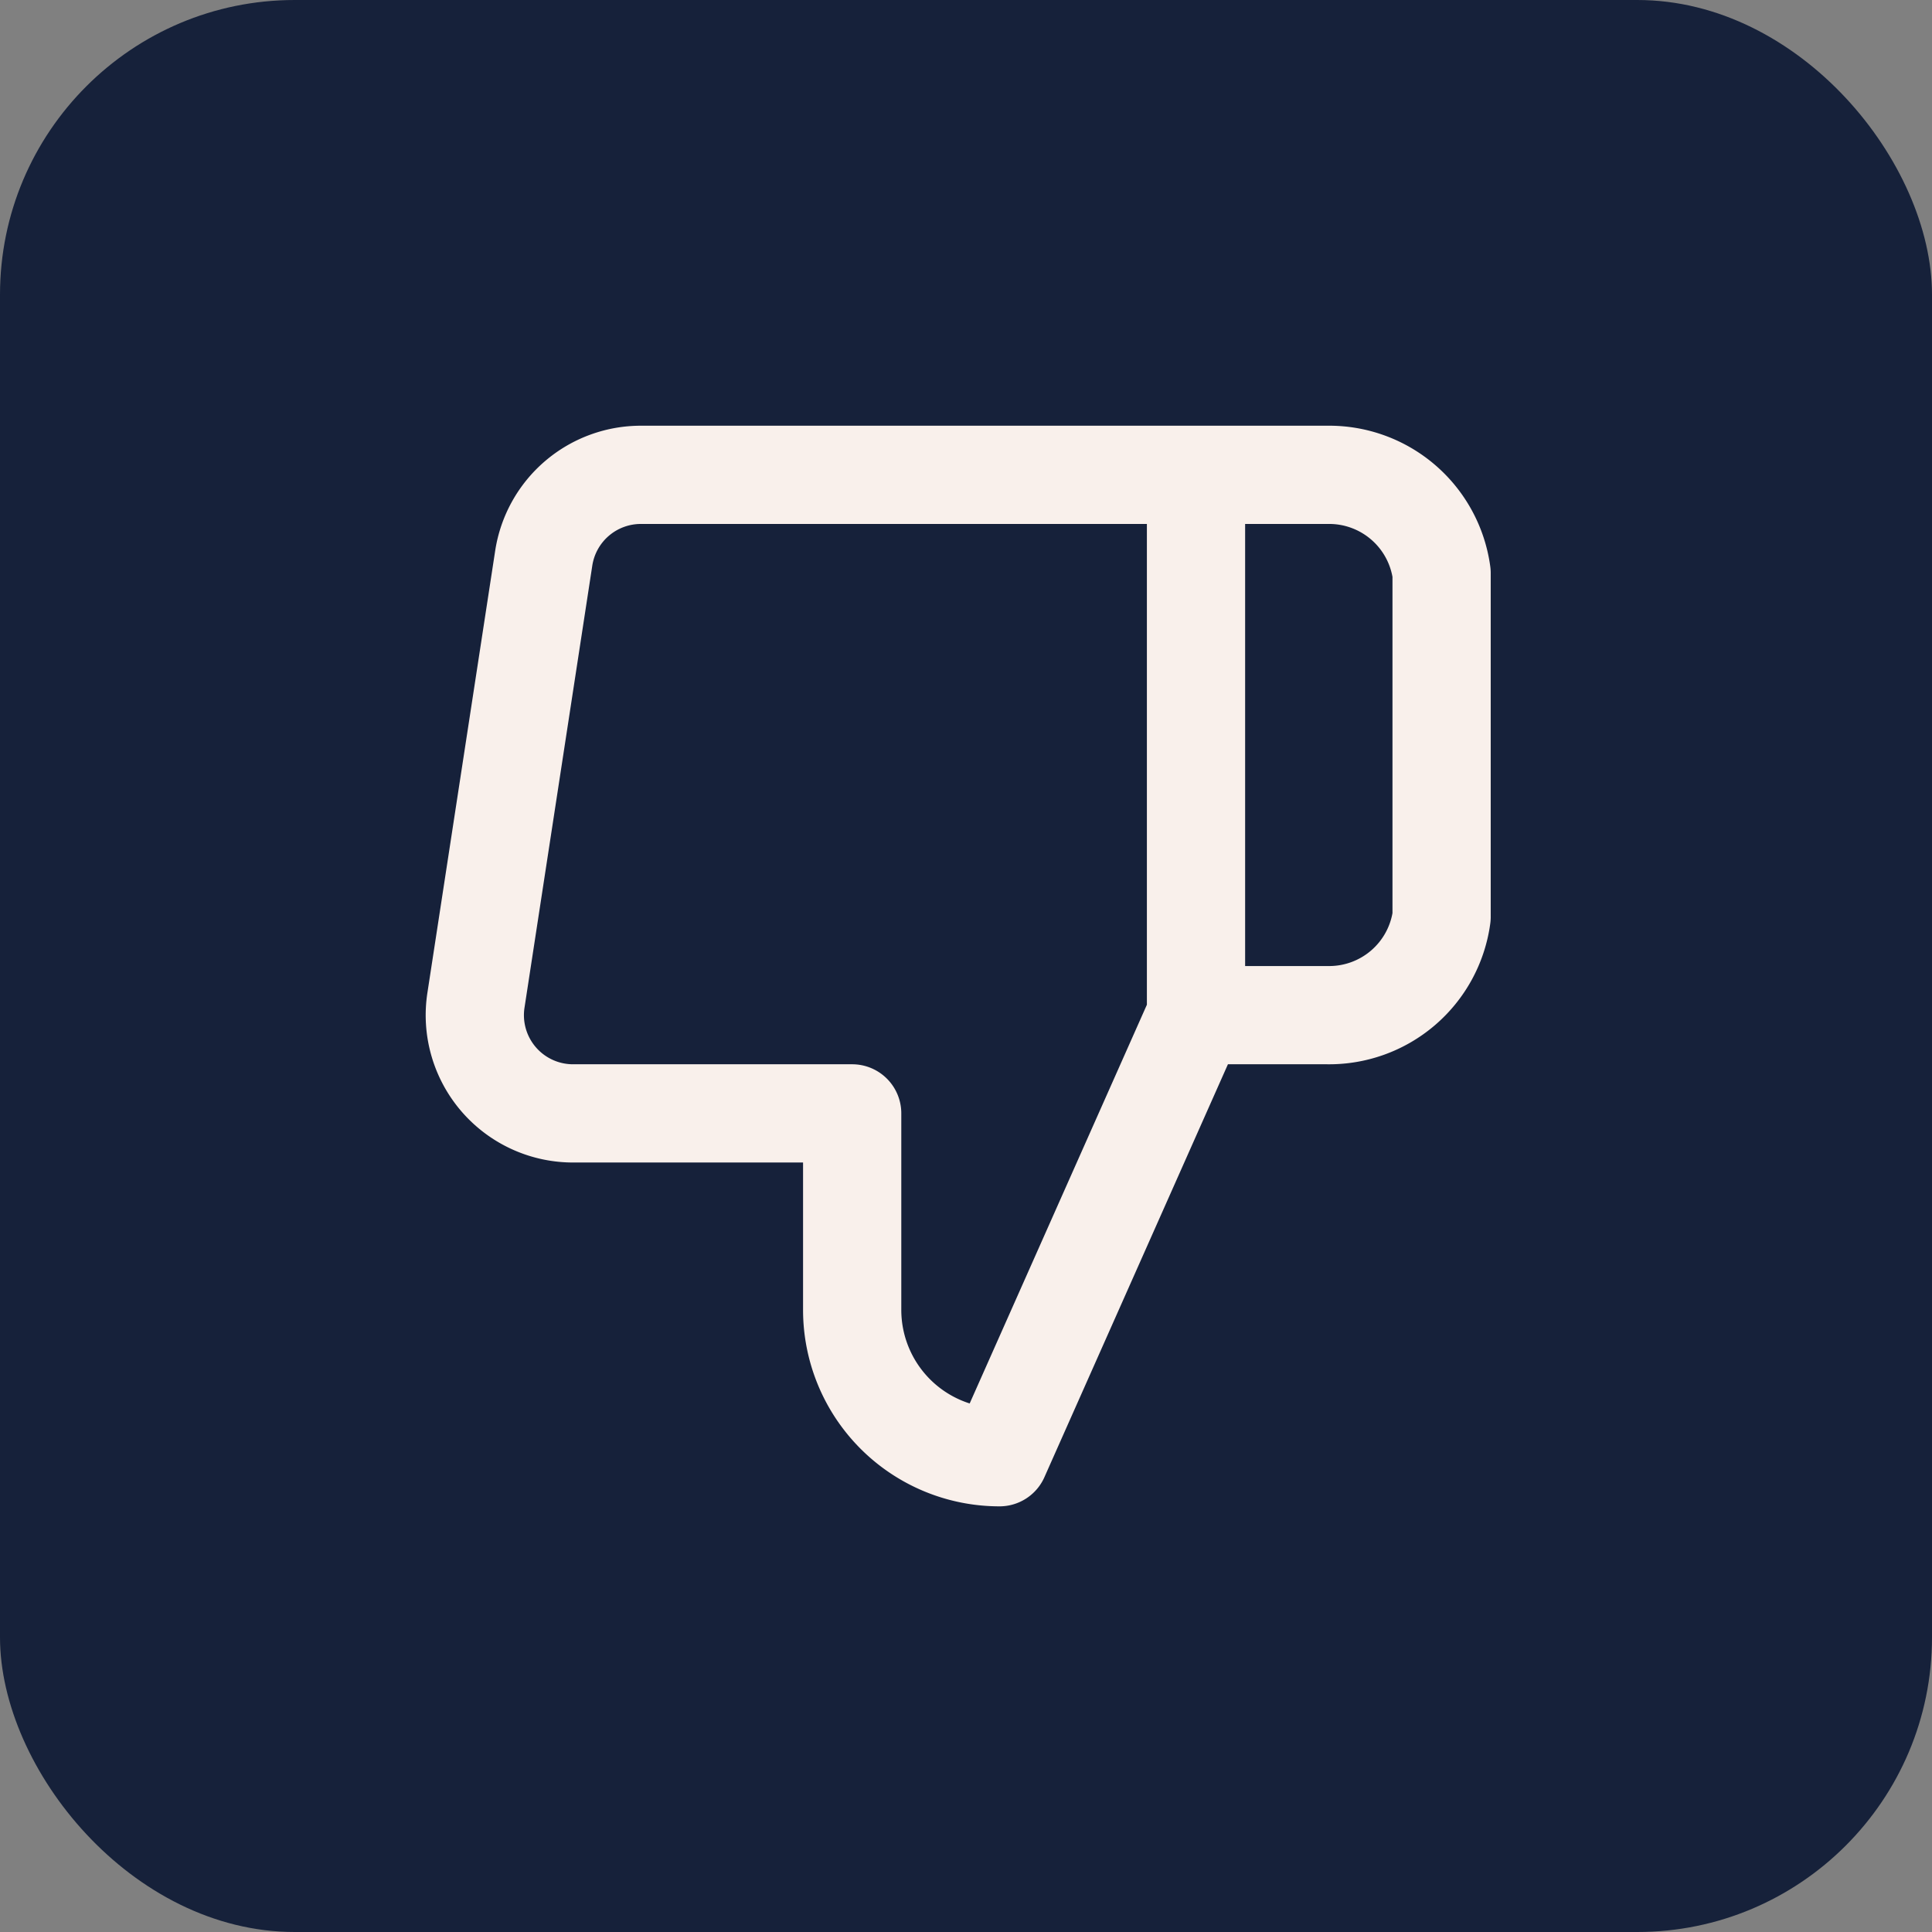
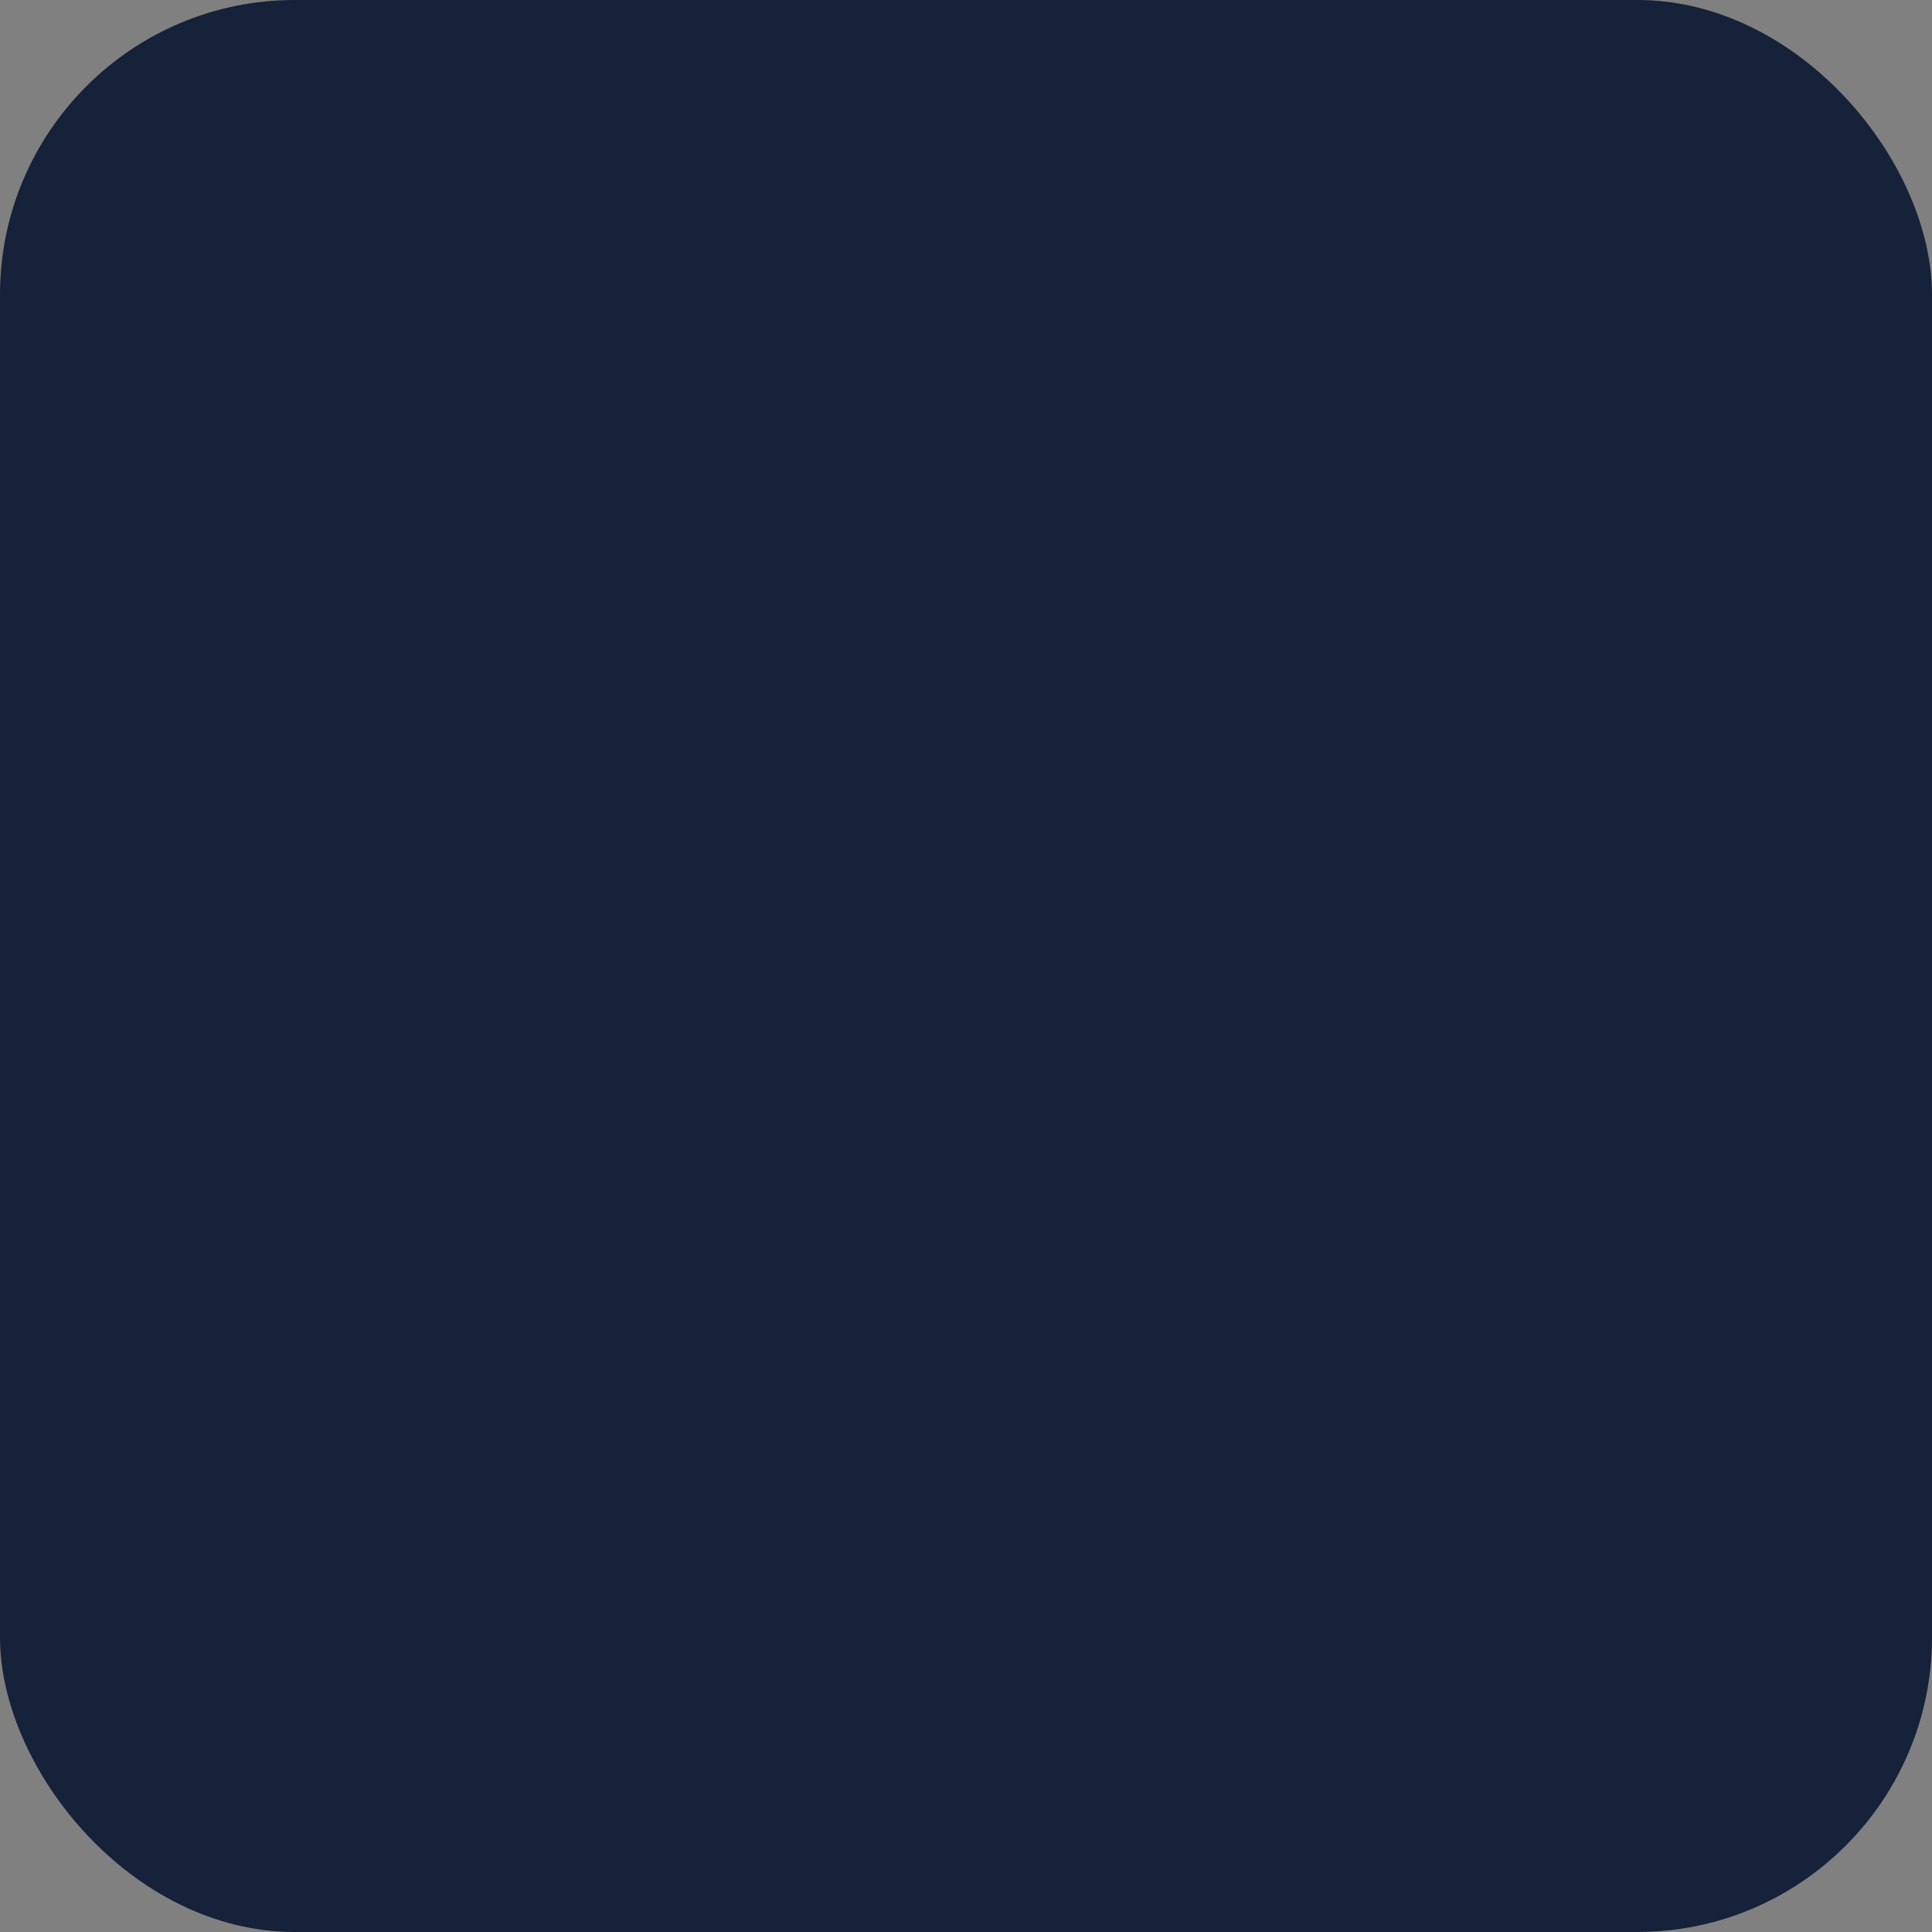
<svg xmlns="http://www.w3.org/2000/svg" width="59" height="59" viewBox="0 0 59 59">
  <rect x="0" y="0" width="59" height="59" fill="#808080" stroke="none" />
  <g id="Group_948" data-name="Group 948" transform="translate(-973 -2376)">
    <rect id="Rectangle_1964" data-name="Rectangle 1964" width="59" height="59" rx="9" transform="translate(973 2376)" fill="#16213a" />
-     <path id="Icon_feather-thumbs-down" data-name="Icon feather-thumbs-down" d="M15,22.5v6A4.5,4.5,0,0,0,19.5,33l6-13.5V3H8.58a3,3,0,0,0-3,2.55L3.51,19.05a3,3,0,0,0,3,3.45ZM25.5,3h4.005A3.465,3.465,0,0,1,33,6V16.5a3.465,3.465,0,0,1-3.495,3H25.5" transform="translate(984.024 2387.501)" fill="none" stroke="#f9f0eb" stroke-linecap="round" stroke-linejoin="round" stroke-width="3" />
  </g>
</svg>